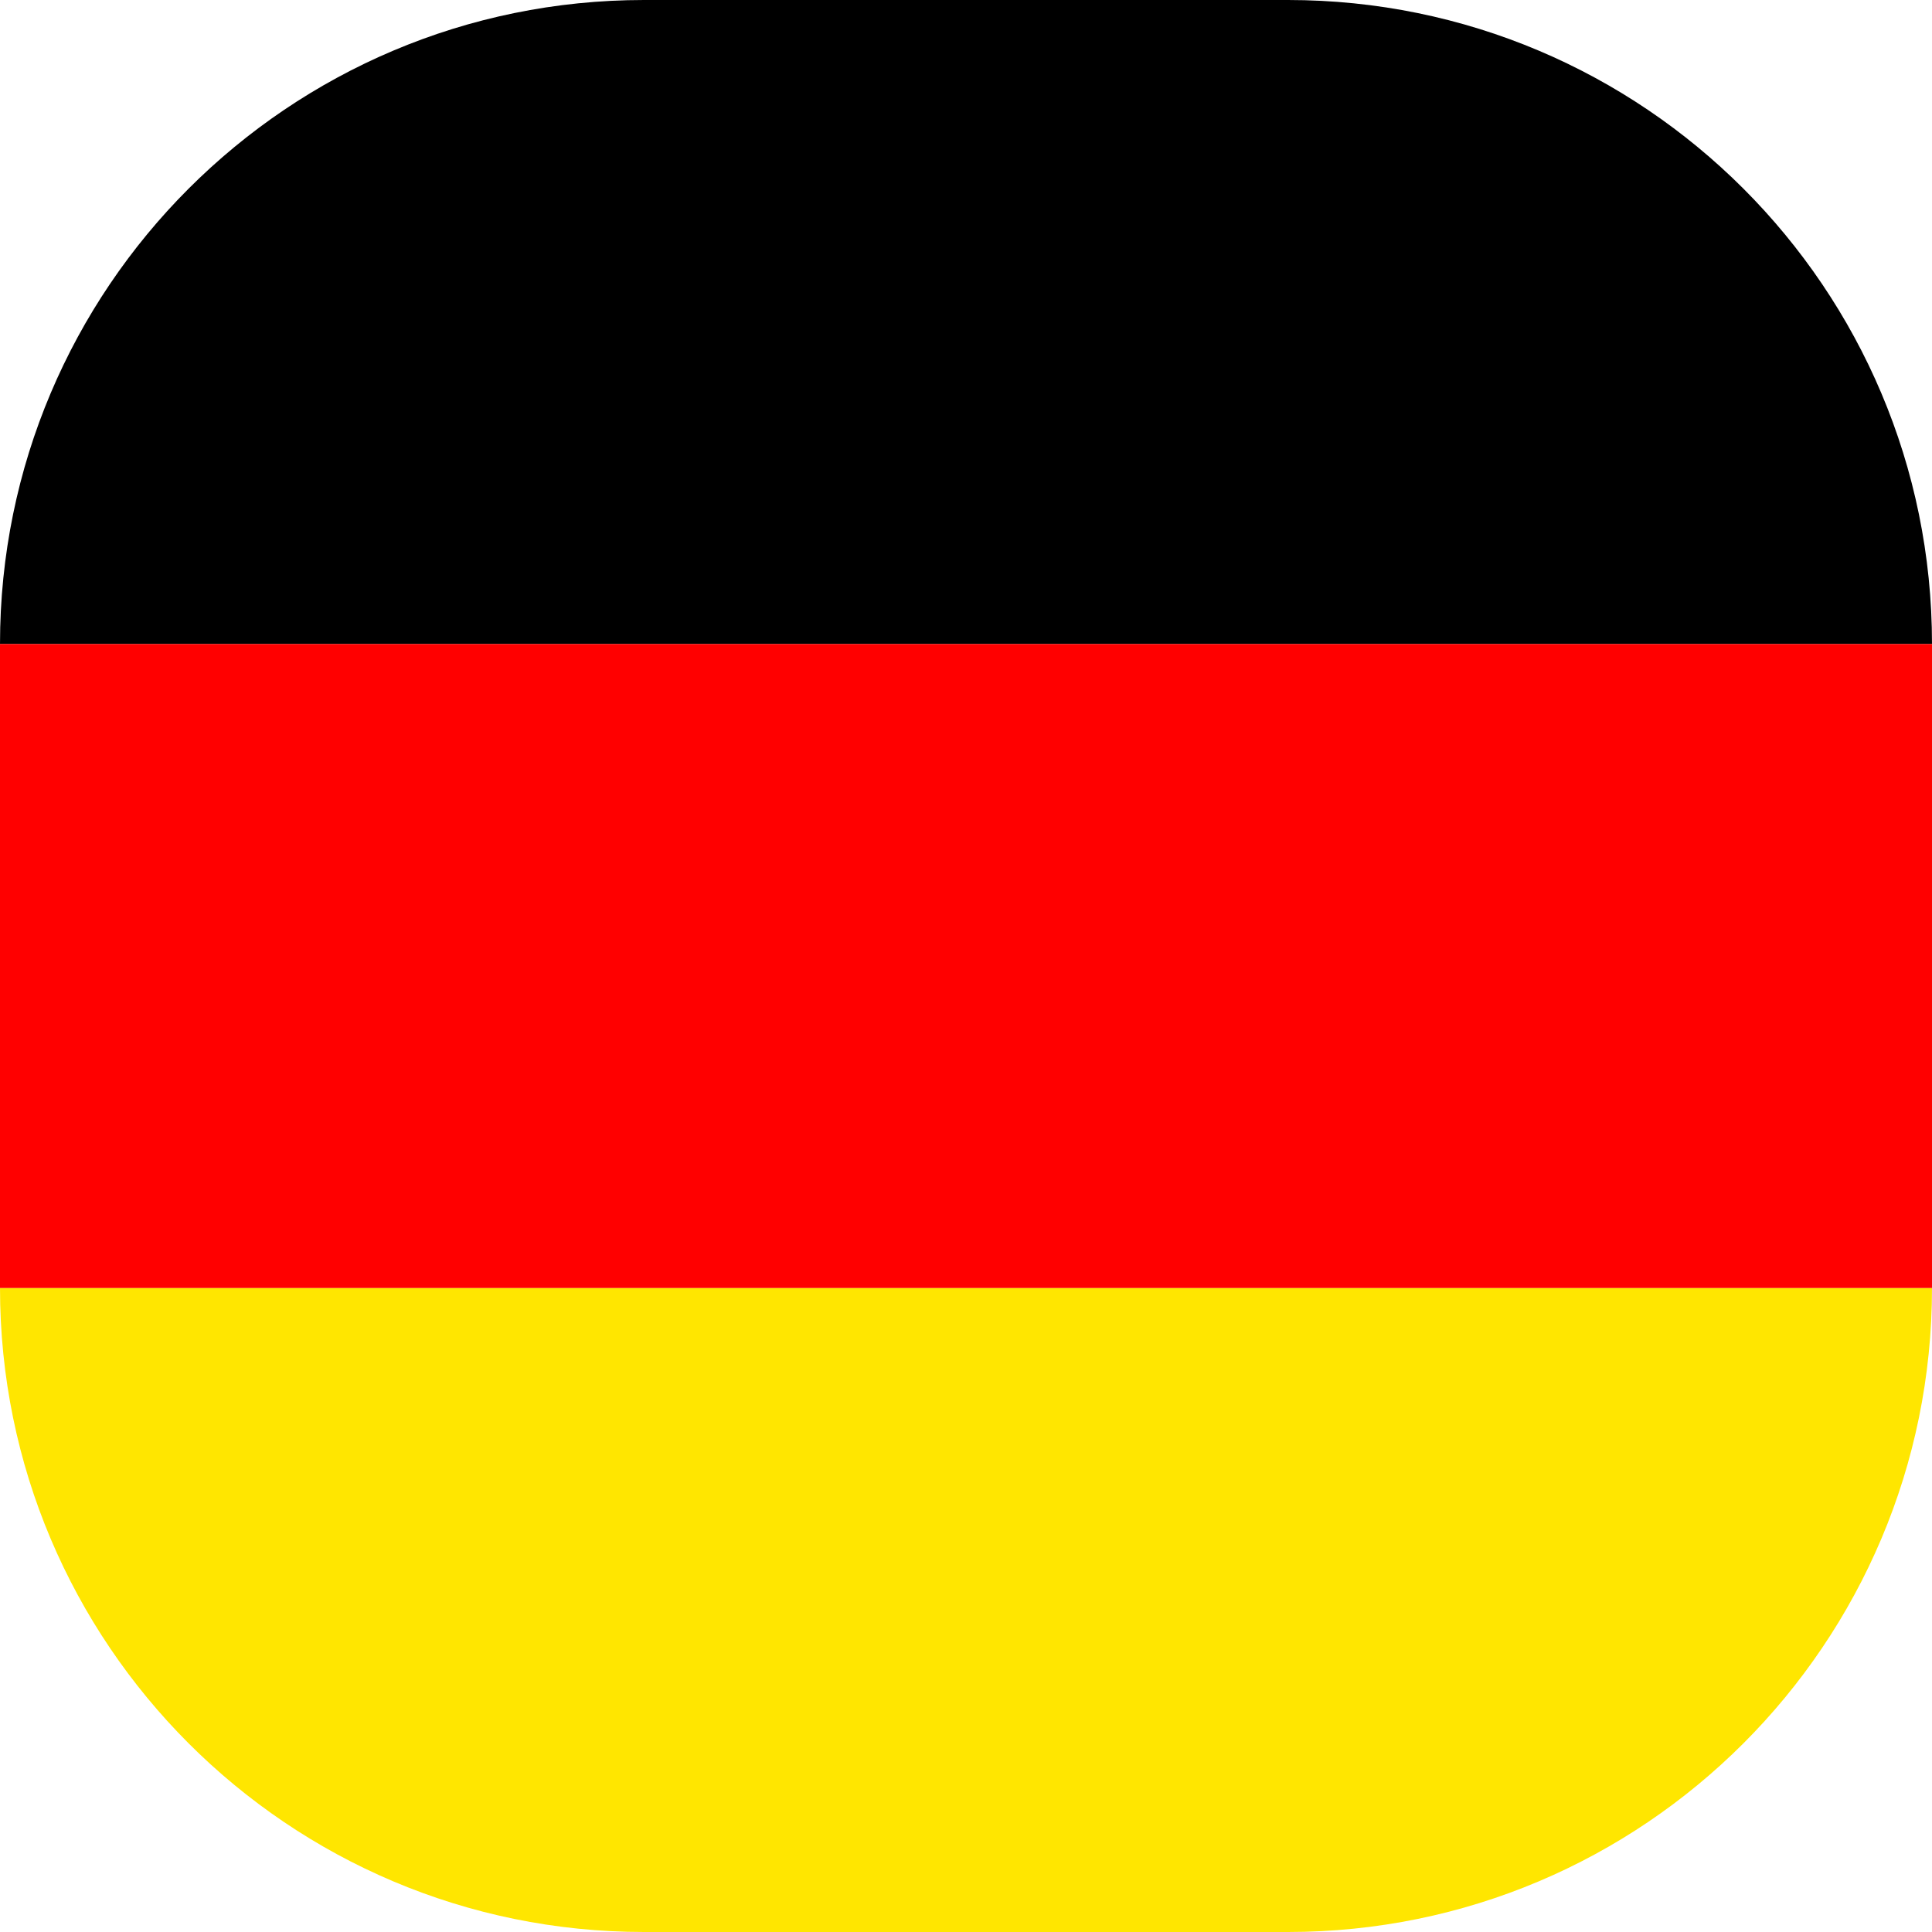
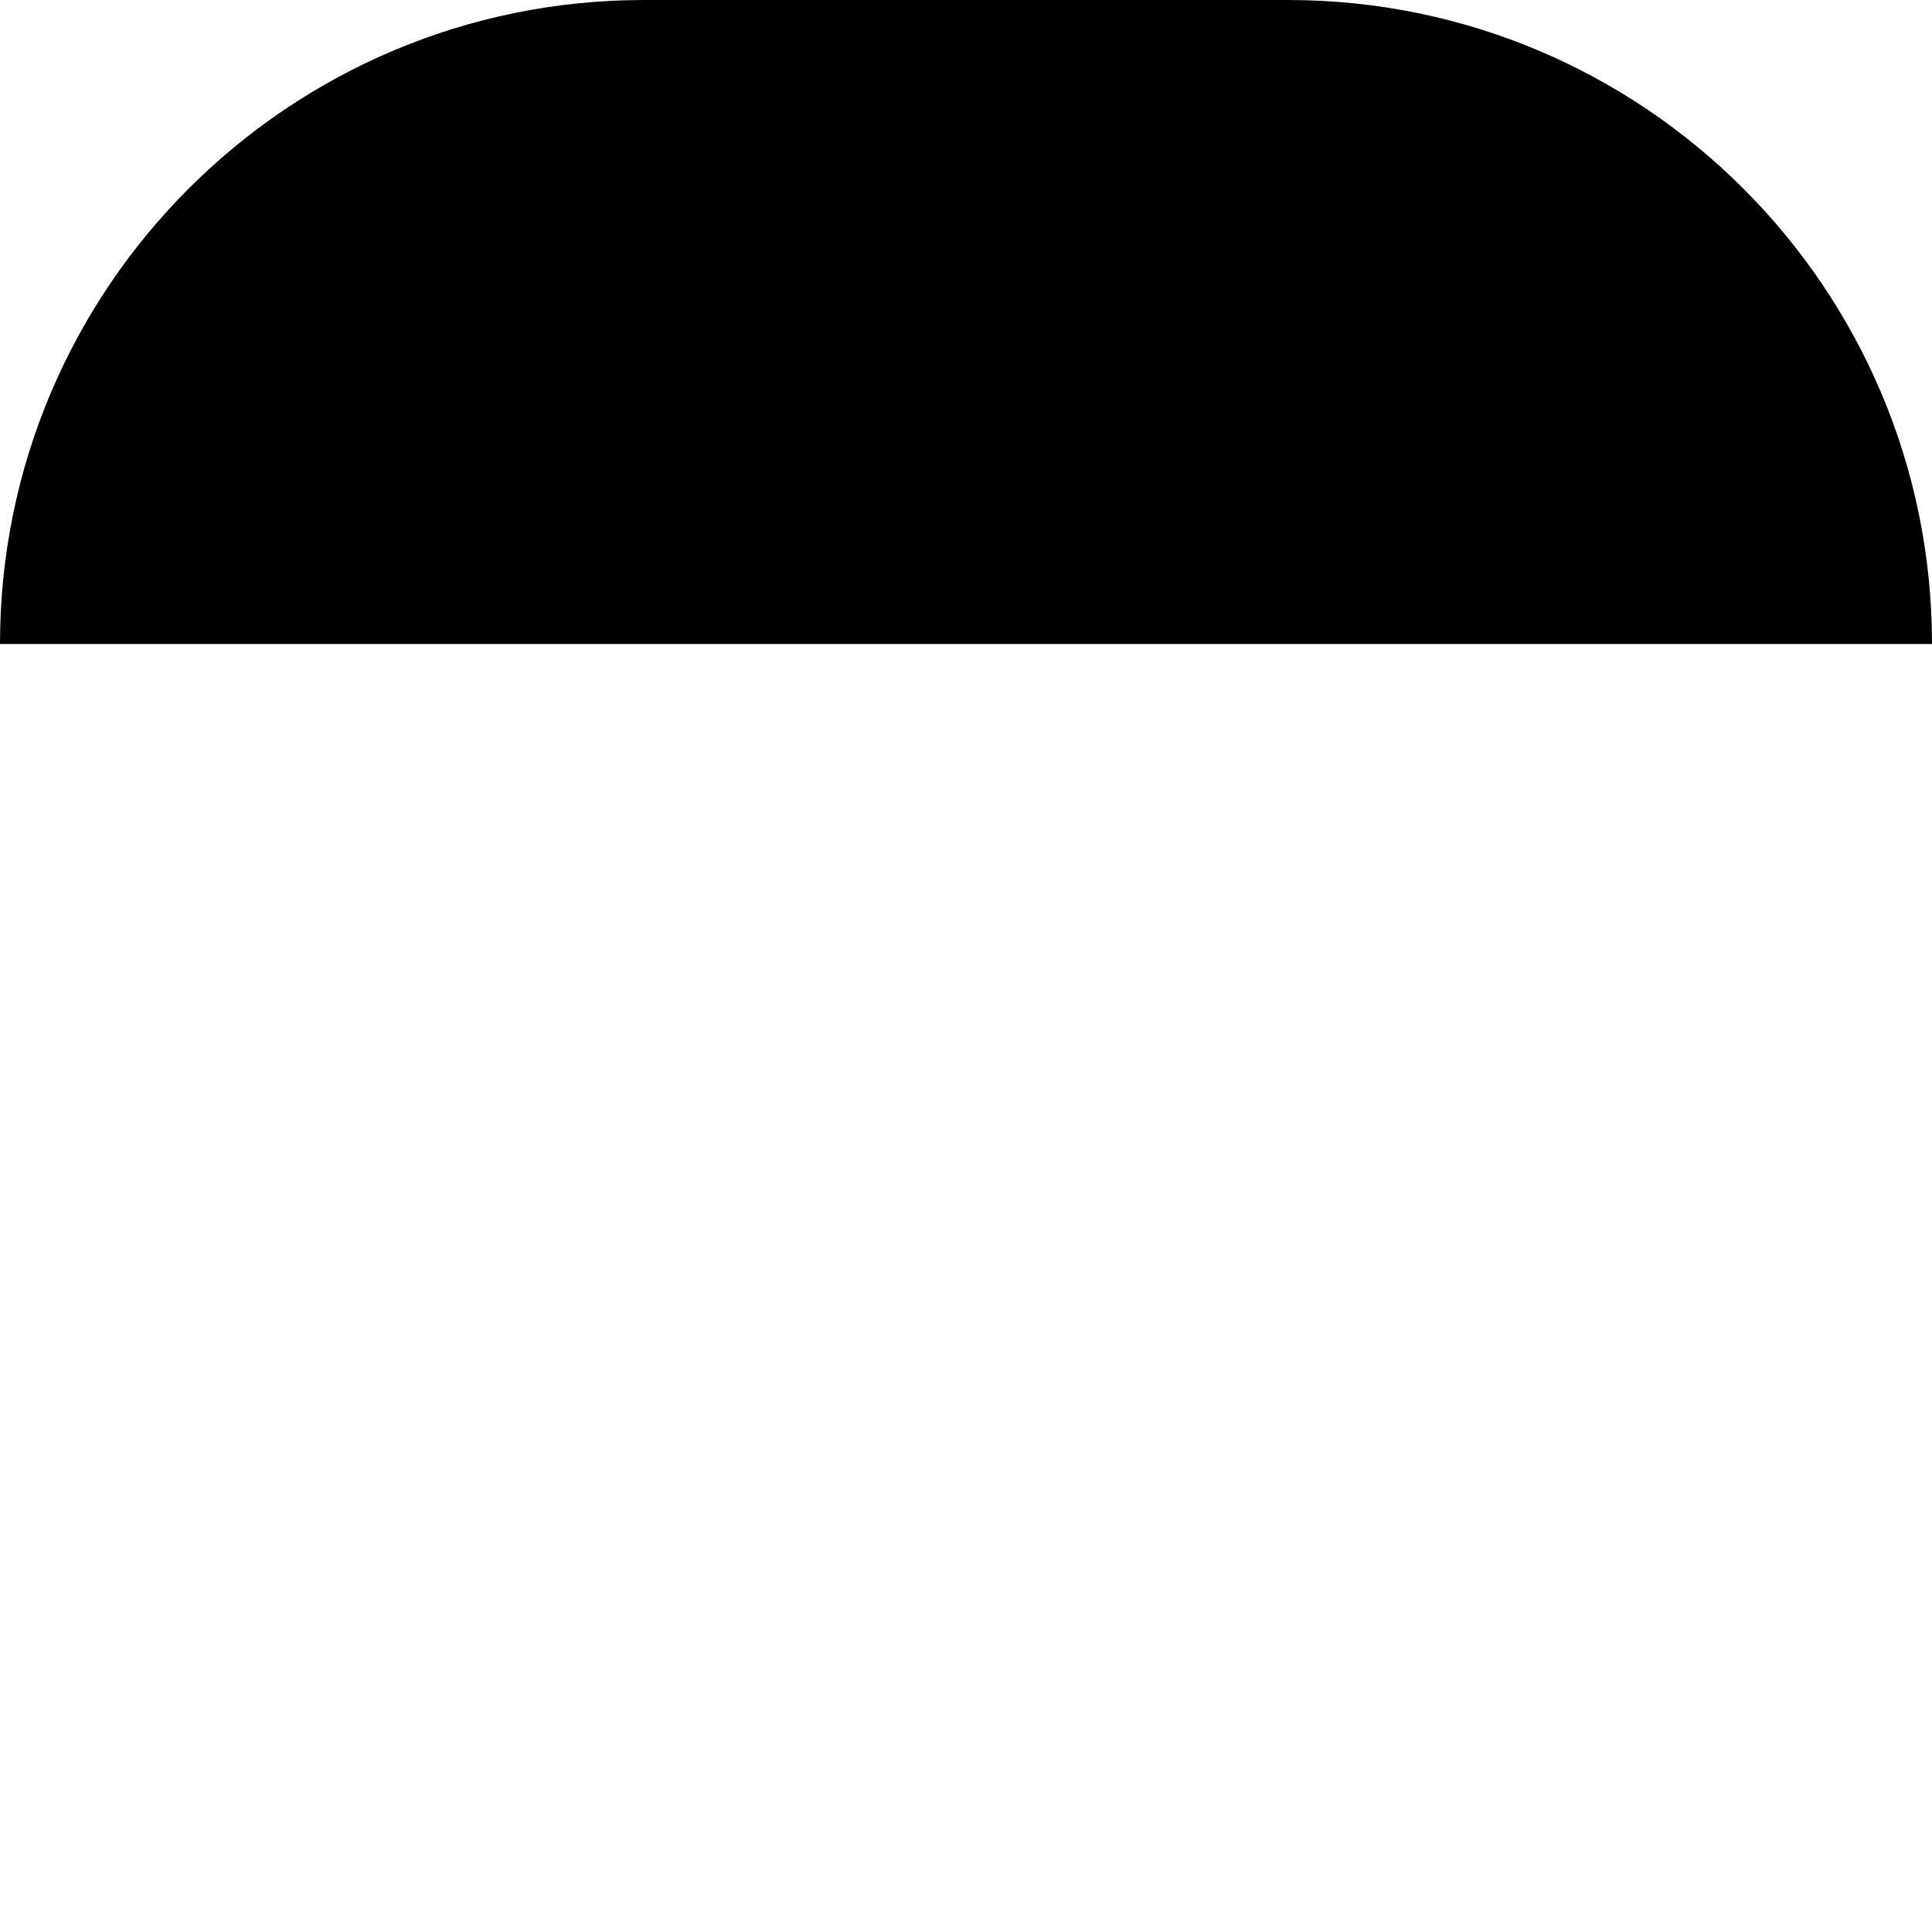
<svg xmlns="http://www.w3.org/2000/svg" width="24" height="24" viewBox="0 0 24 24" fill="none">
-   <path d="M24 16H0C0 20.418 3.582 24 8 24H16C20.419 24 24 20.418 24 16Z" fill="#FFE600" />
  <path d="M16 0H8C3.582 0 0 3.582 0 8H24C24 3.582 20.419 0 16 0Z" fill="black" />
-   <path d="M24 8H0V16H24V8Z" fill="#FF0000" />
</svg>